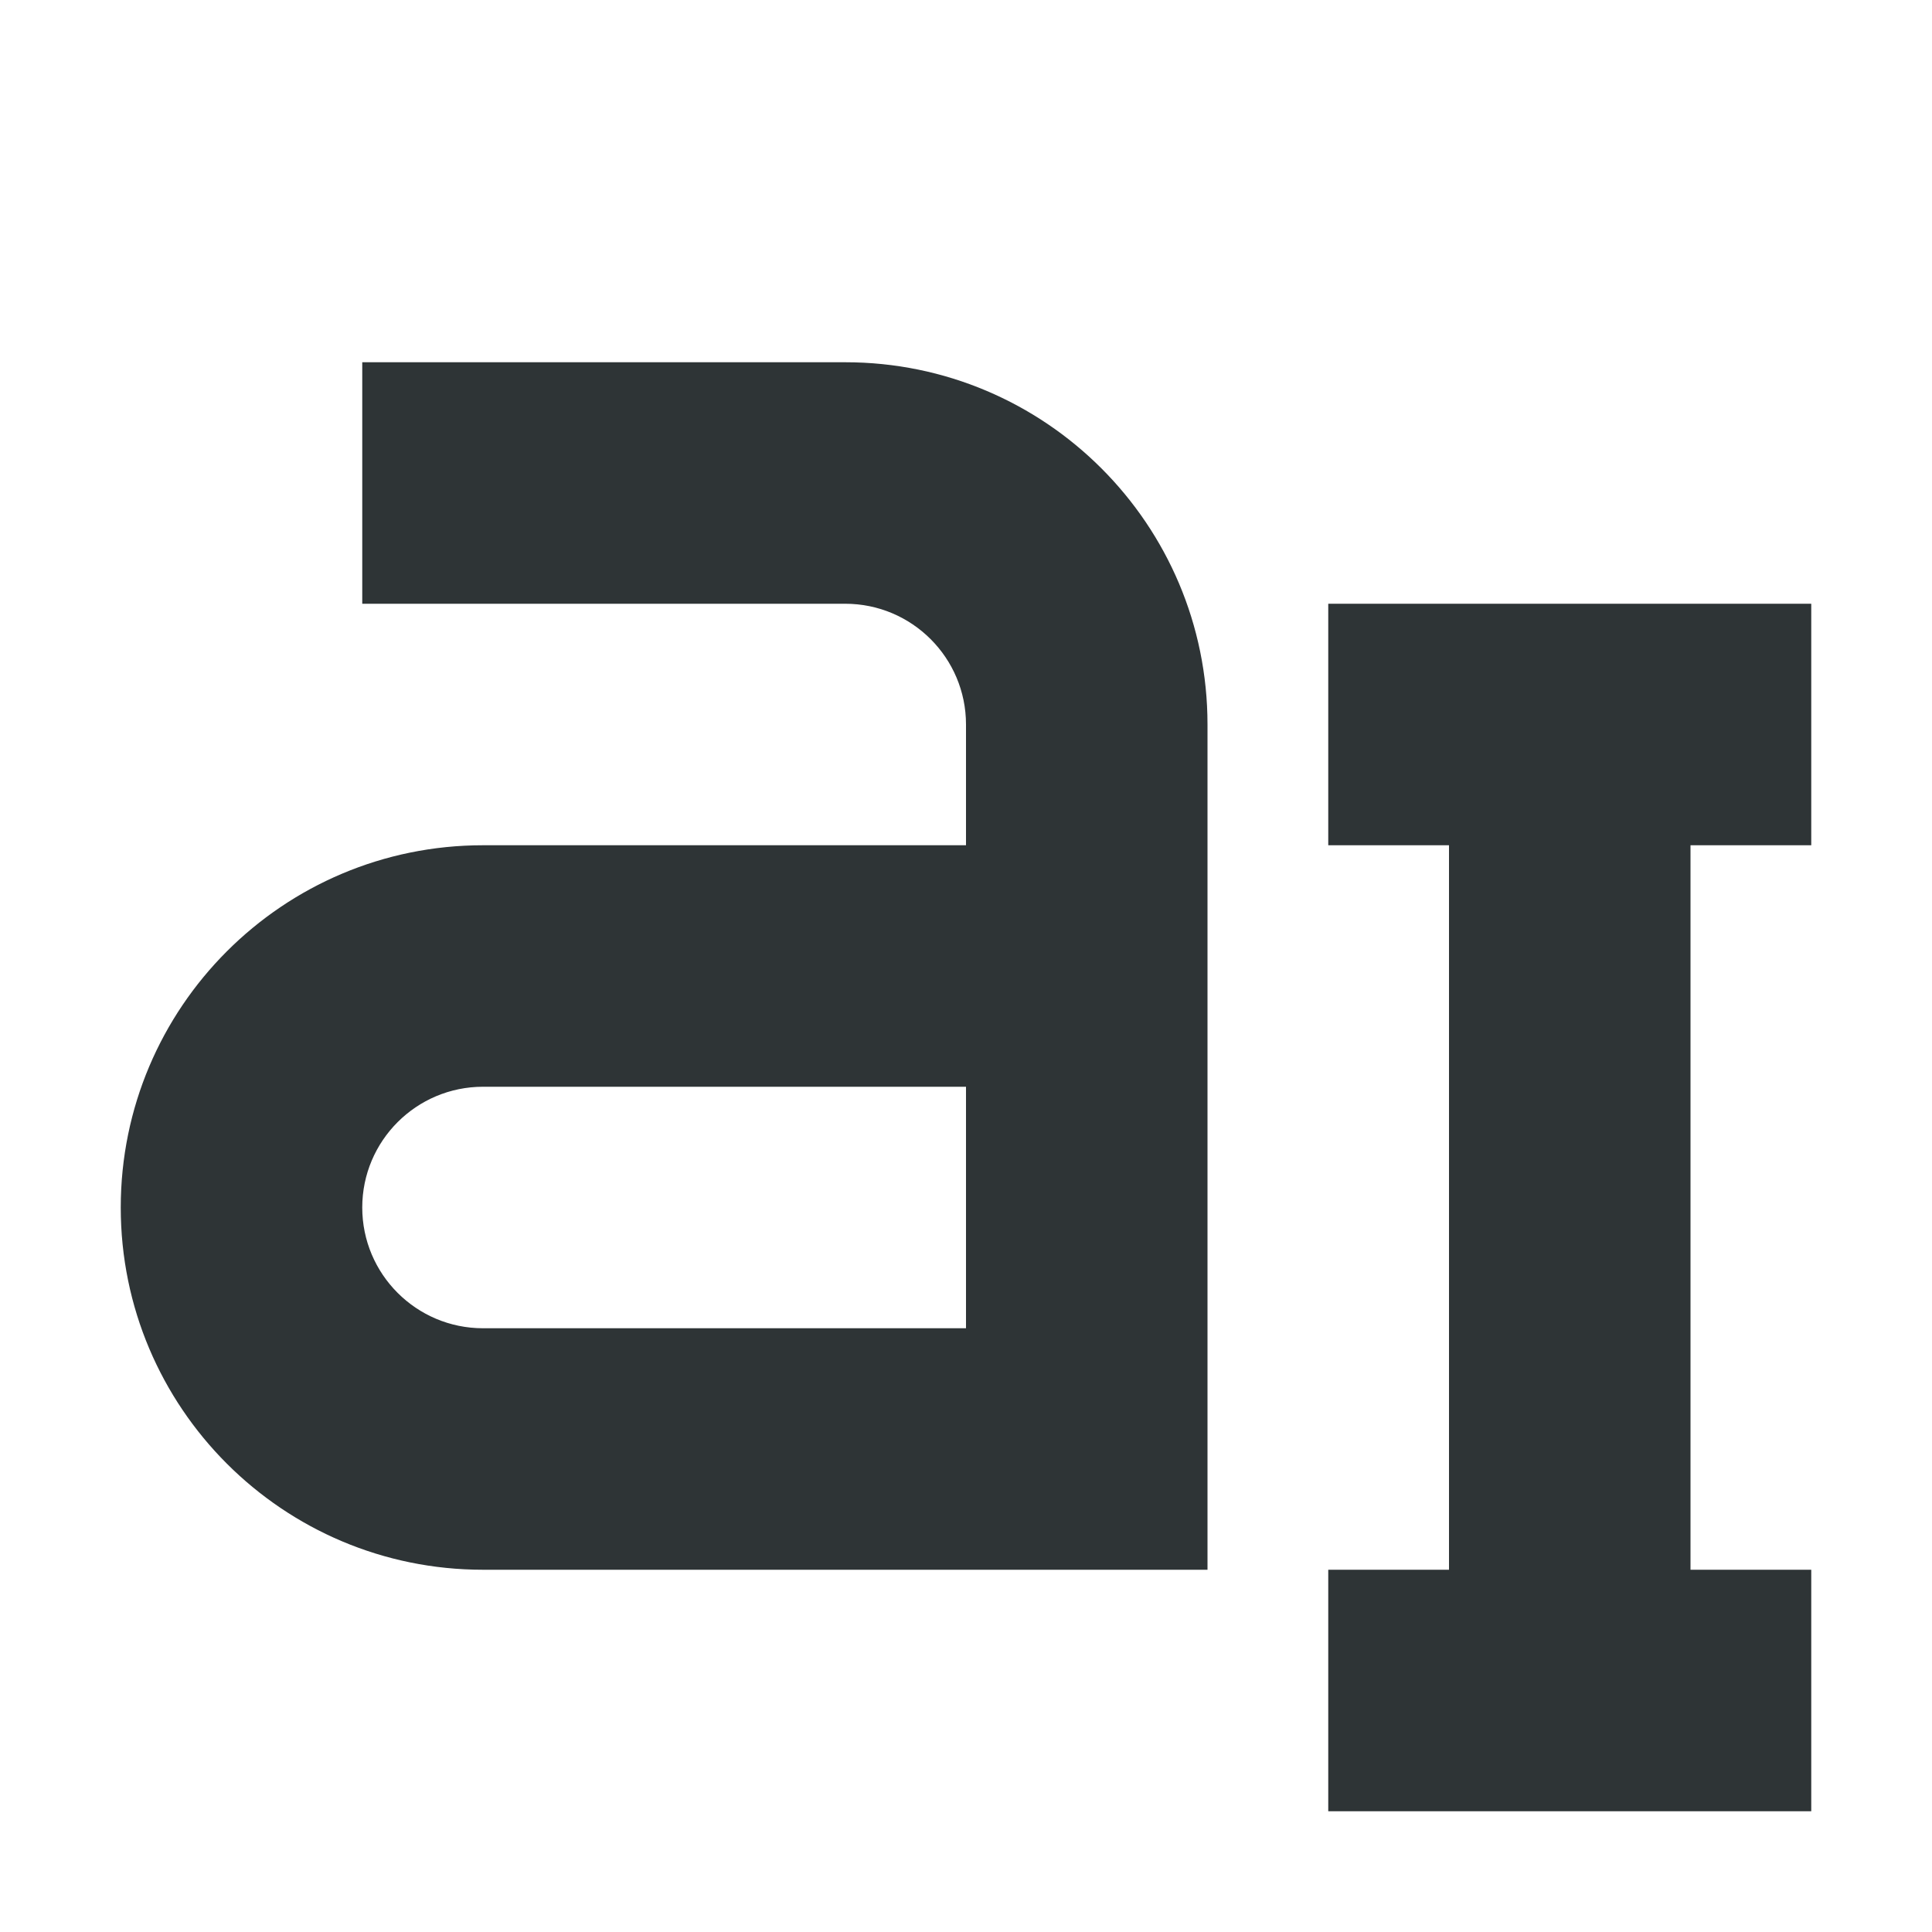
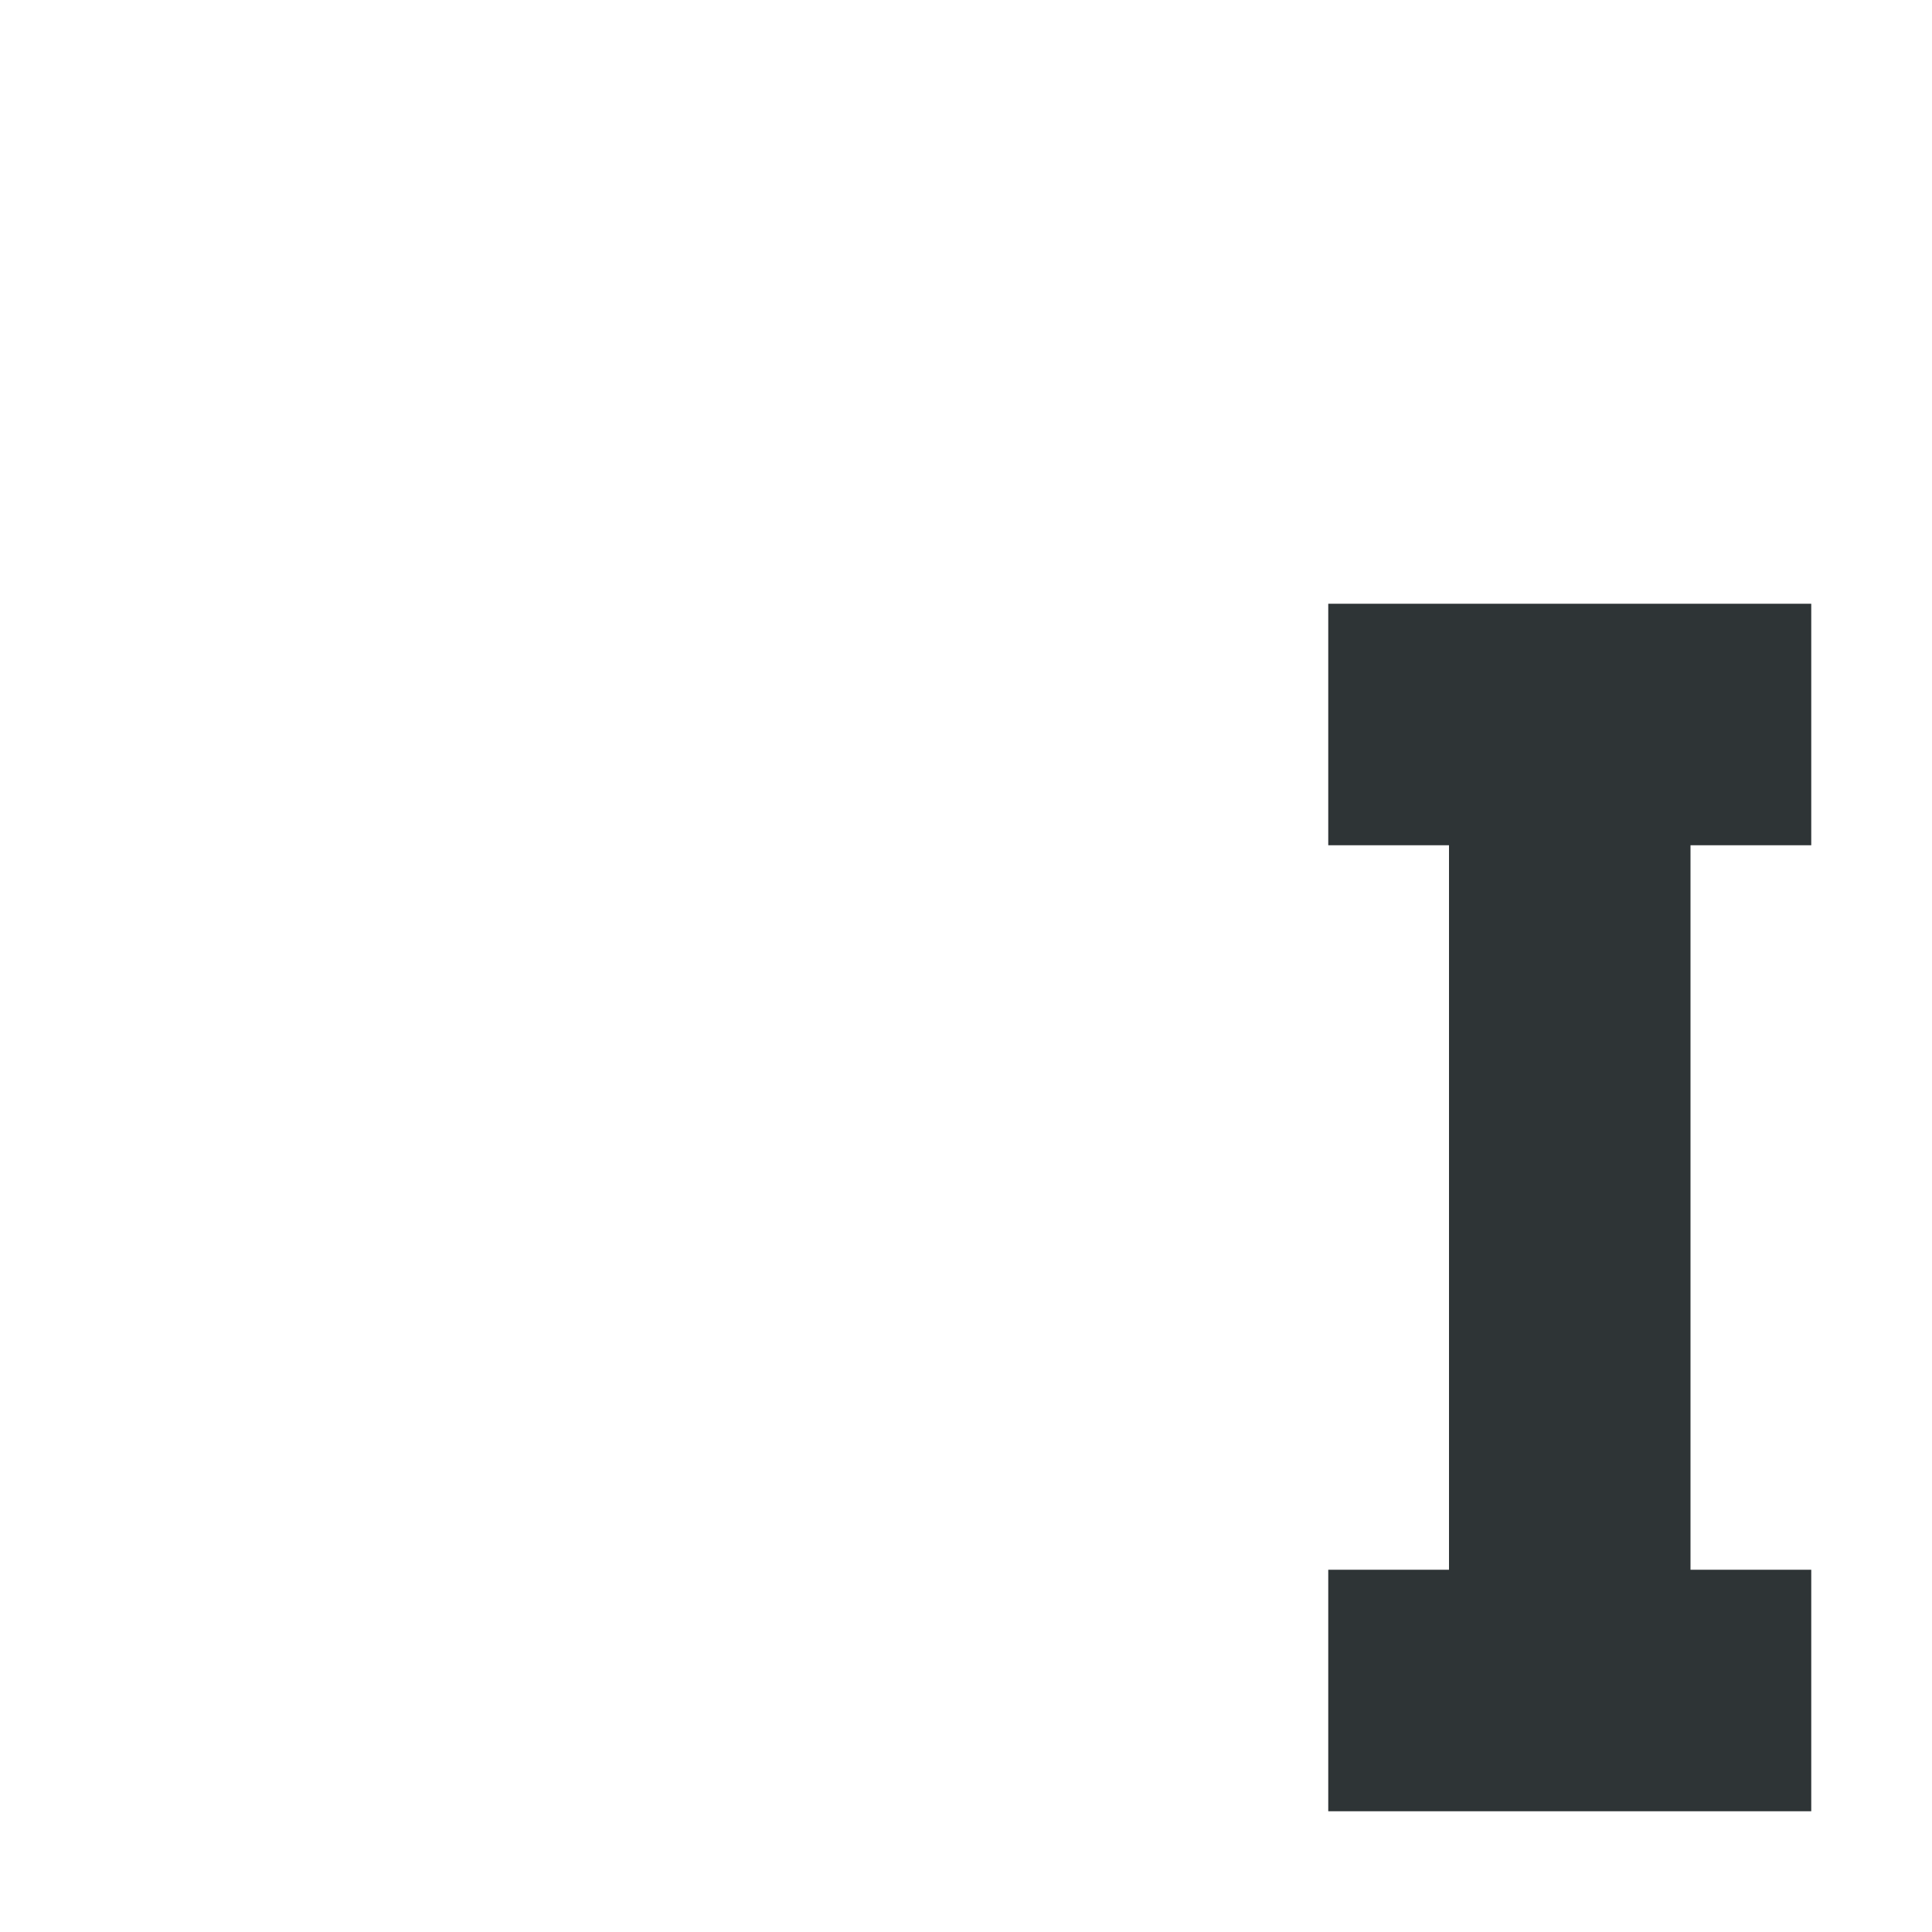
<svg xmlns="http://www.w3.org/2000/svg" viewBox="0 0 16 16">
  <g fill="#2e3436">
-     <path d="m3 3v2h4c.552 0 1 .448 1 1v1h-4c-1.657 0-3 1.343-3 3s1.343 3 3 3h6v-7c0-1.657-1.343-3-3-3zm1 6h4v2h-4c-.552 0-1-.448-1-1s.448-1 1-1z" />
    <path d="m11 5v2h1v6h-1v2h4v-2h-1v-6h1v-2z" />
  </g>
</svg>